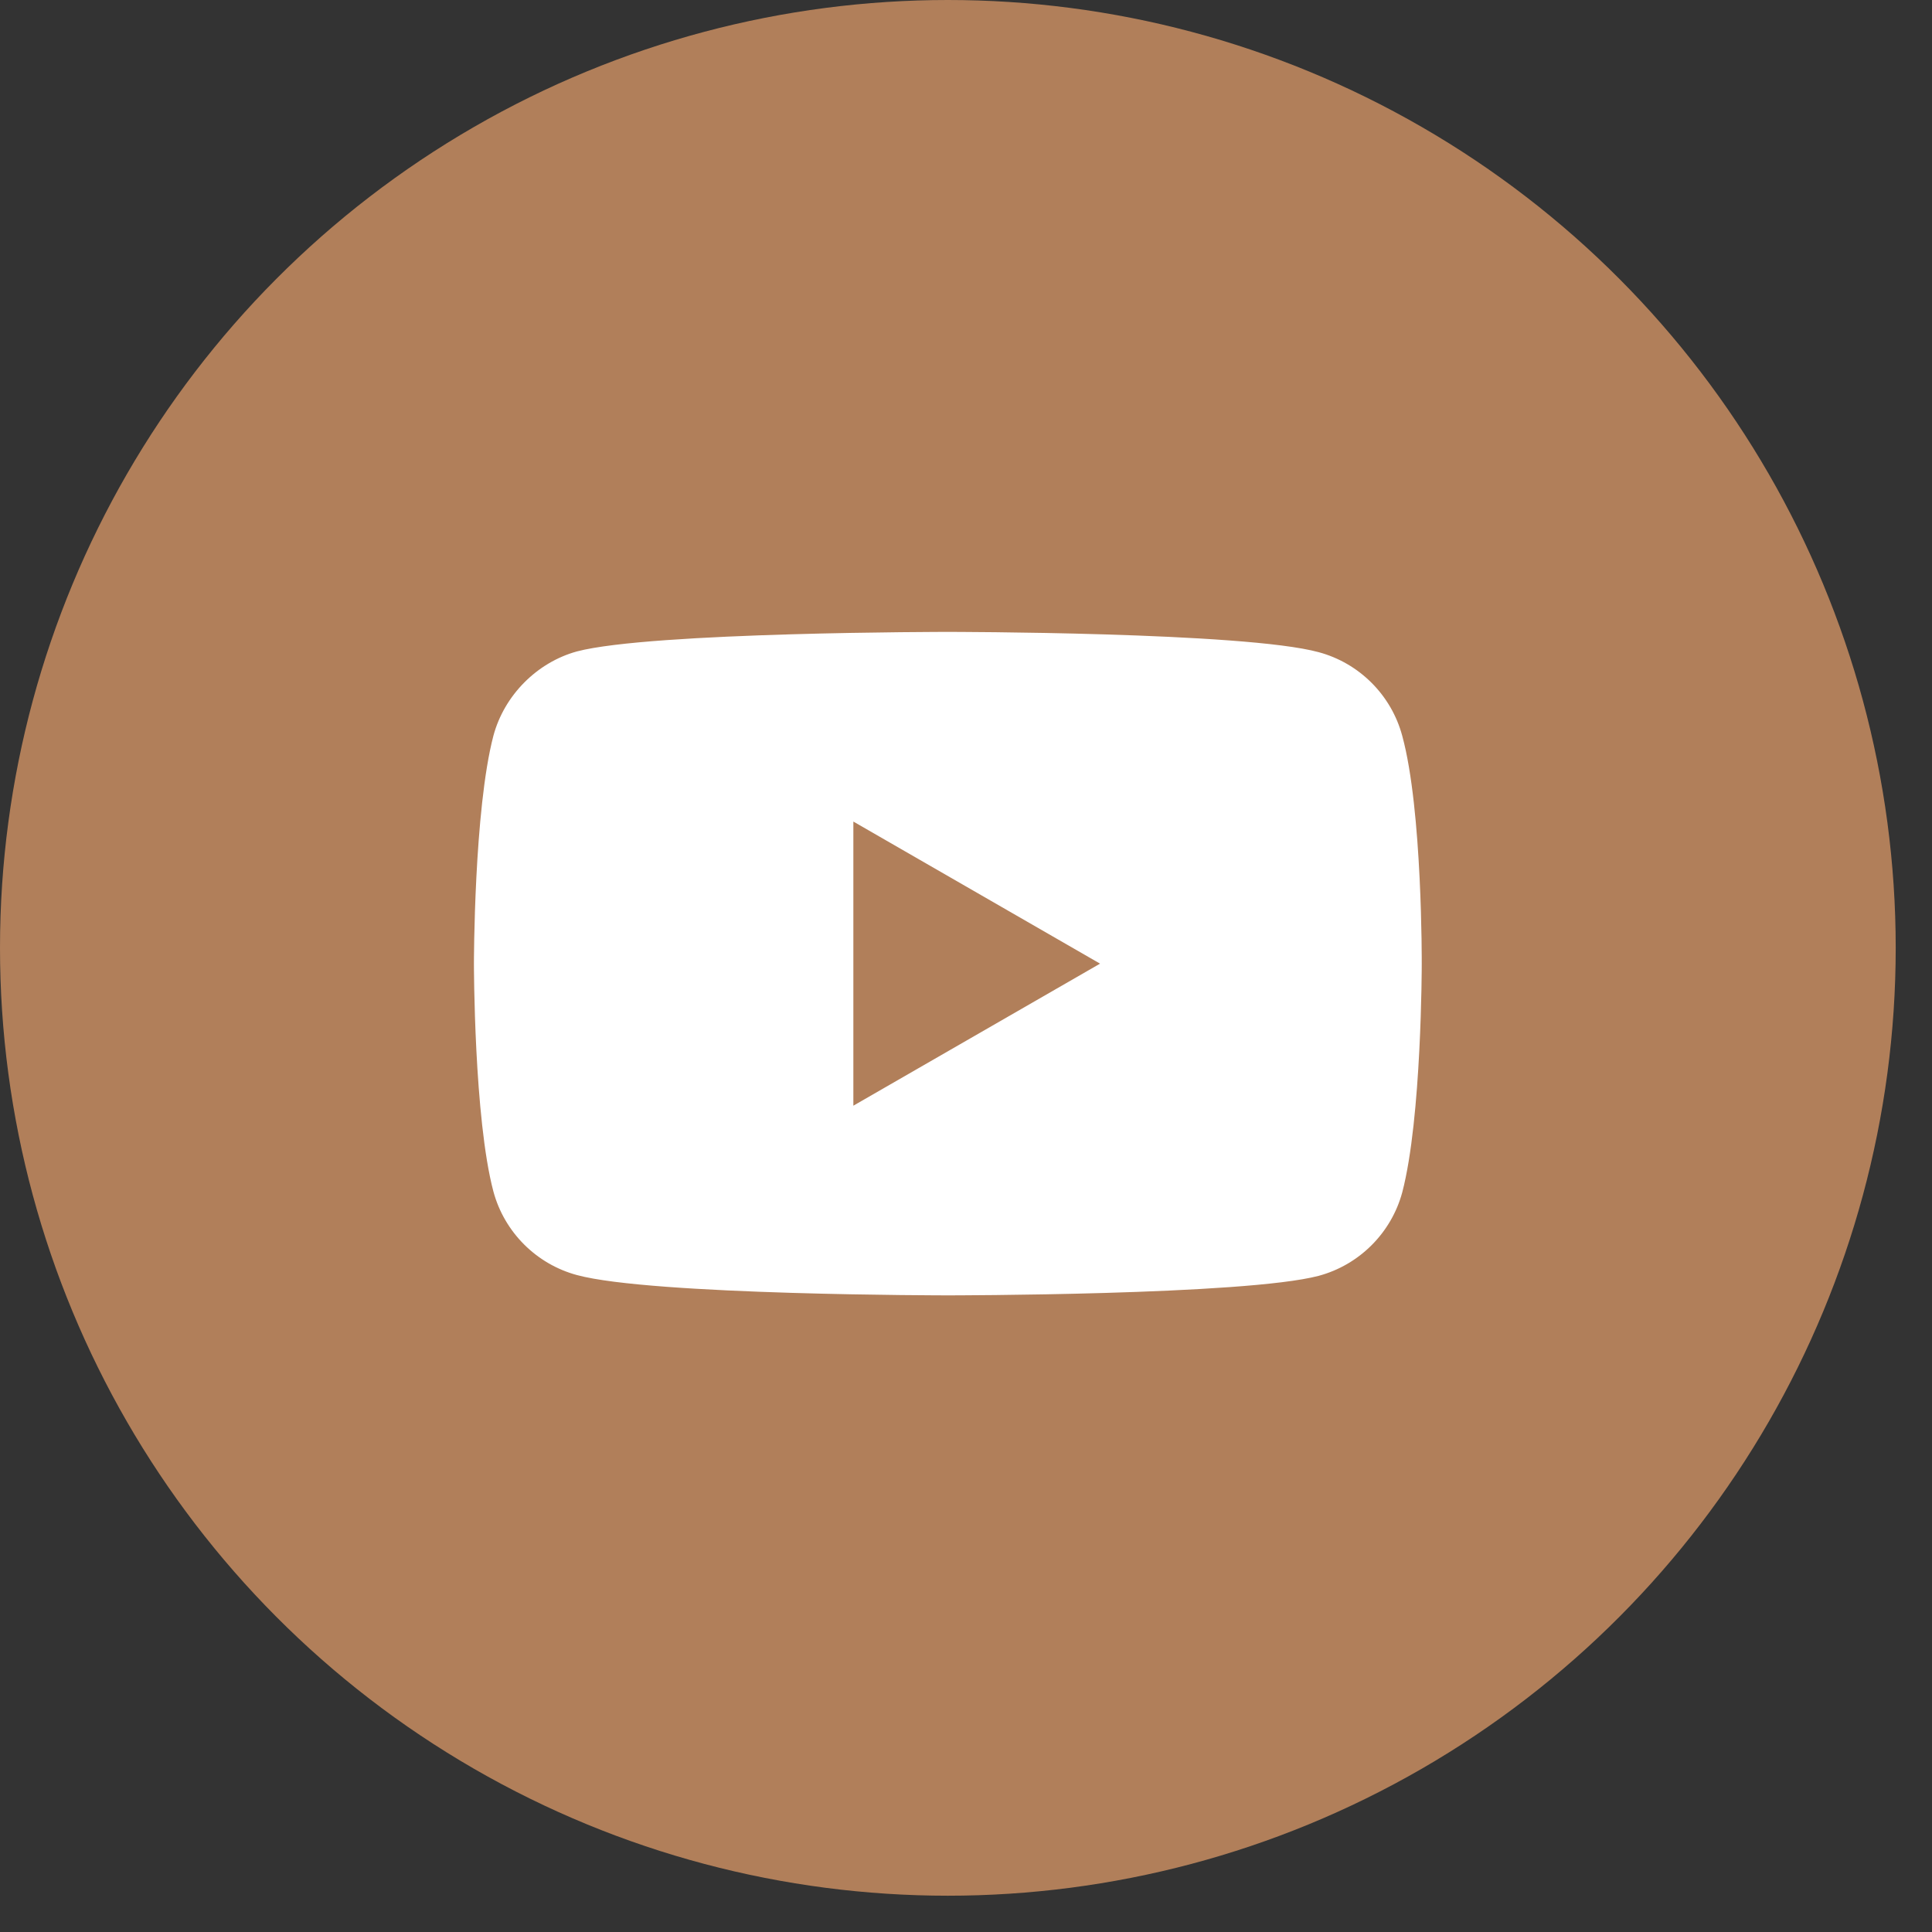
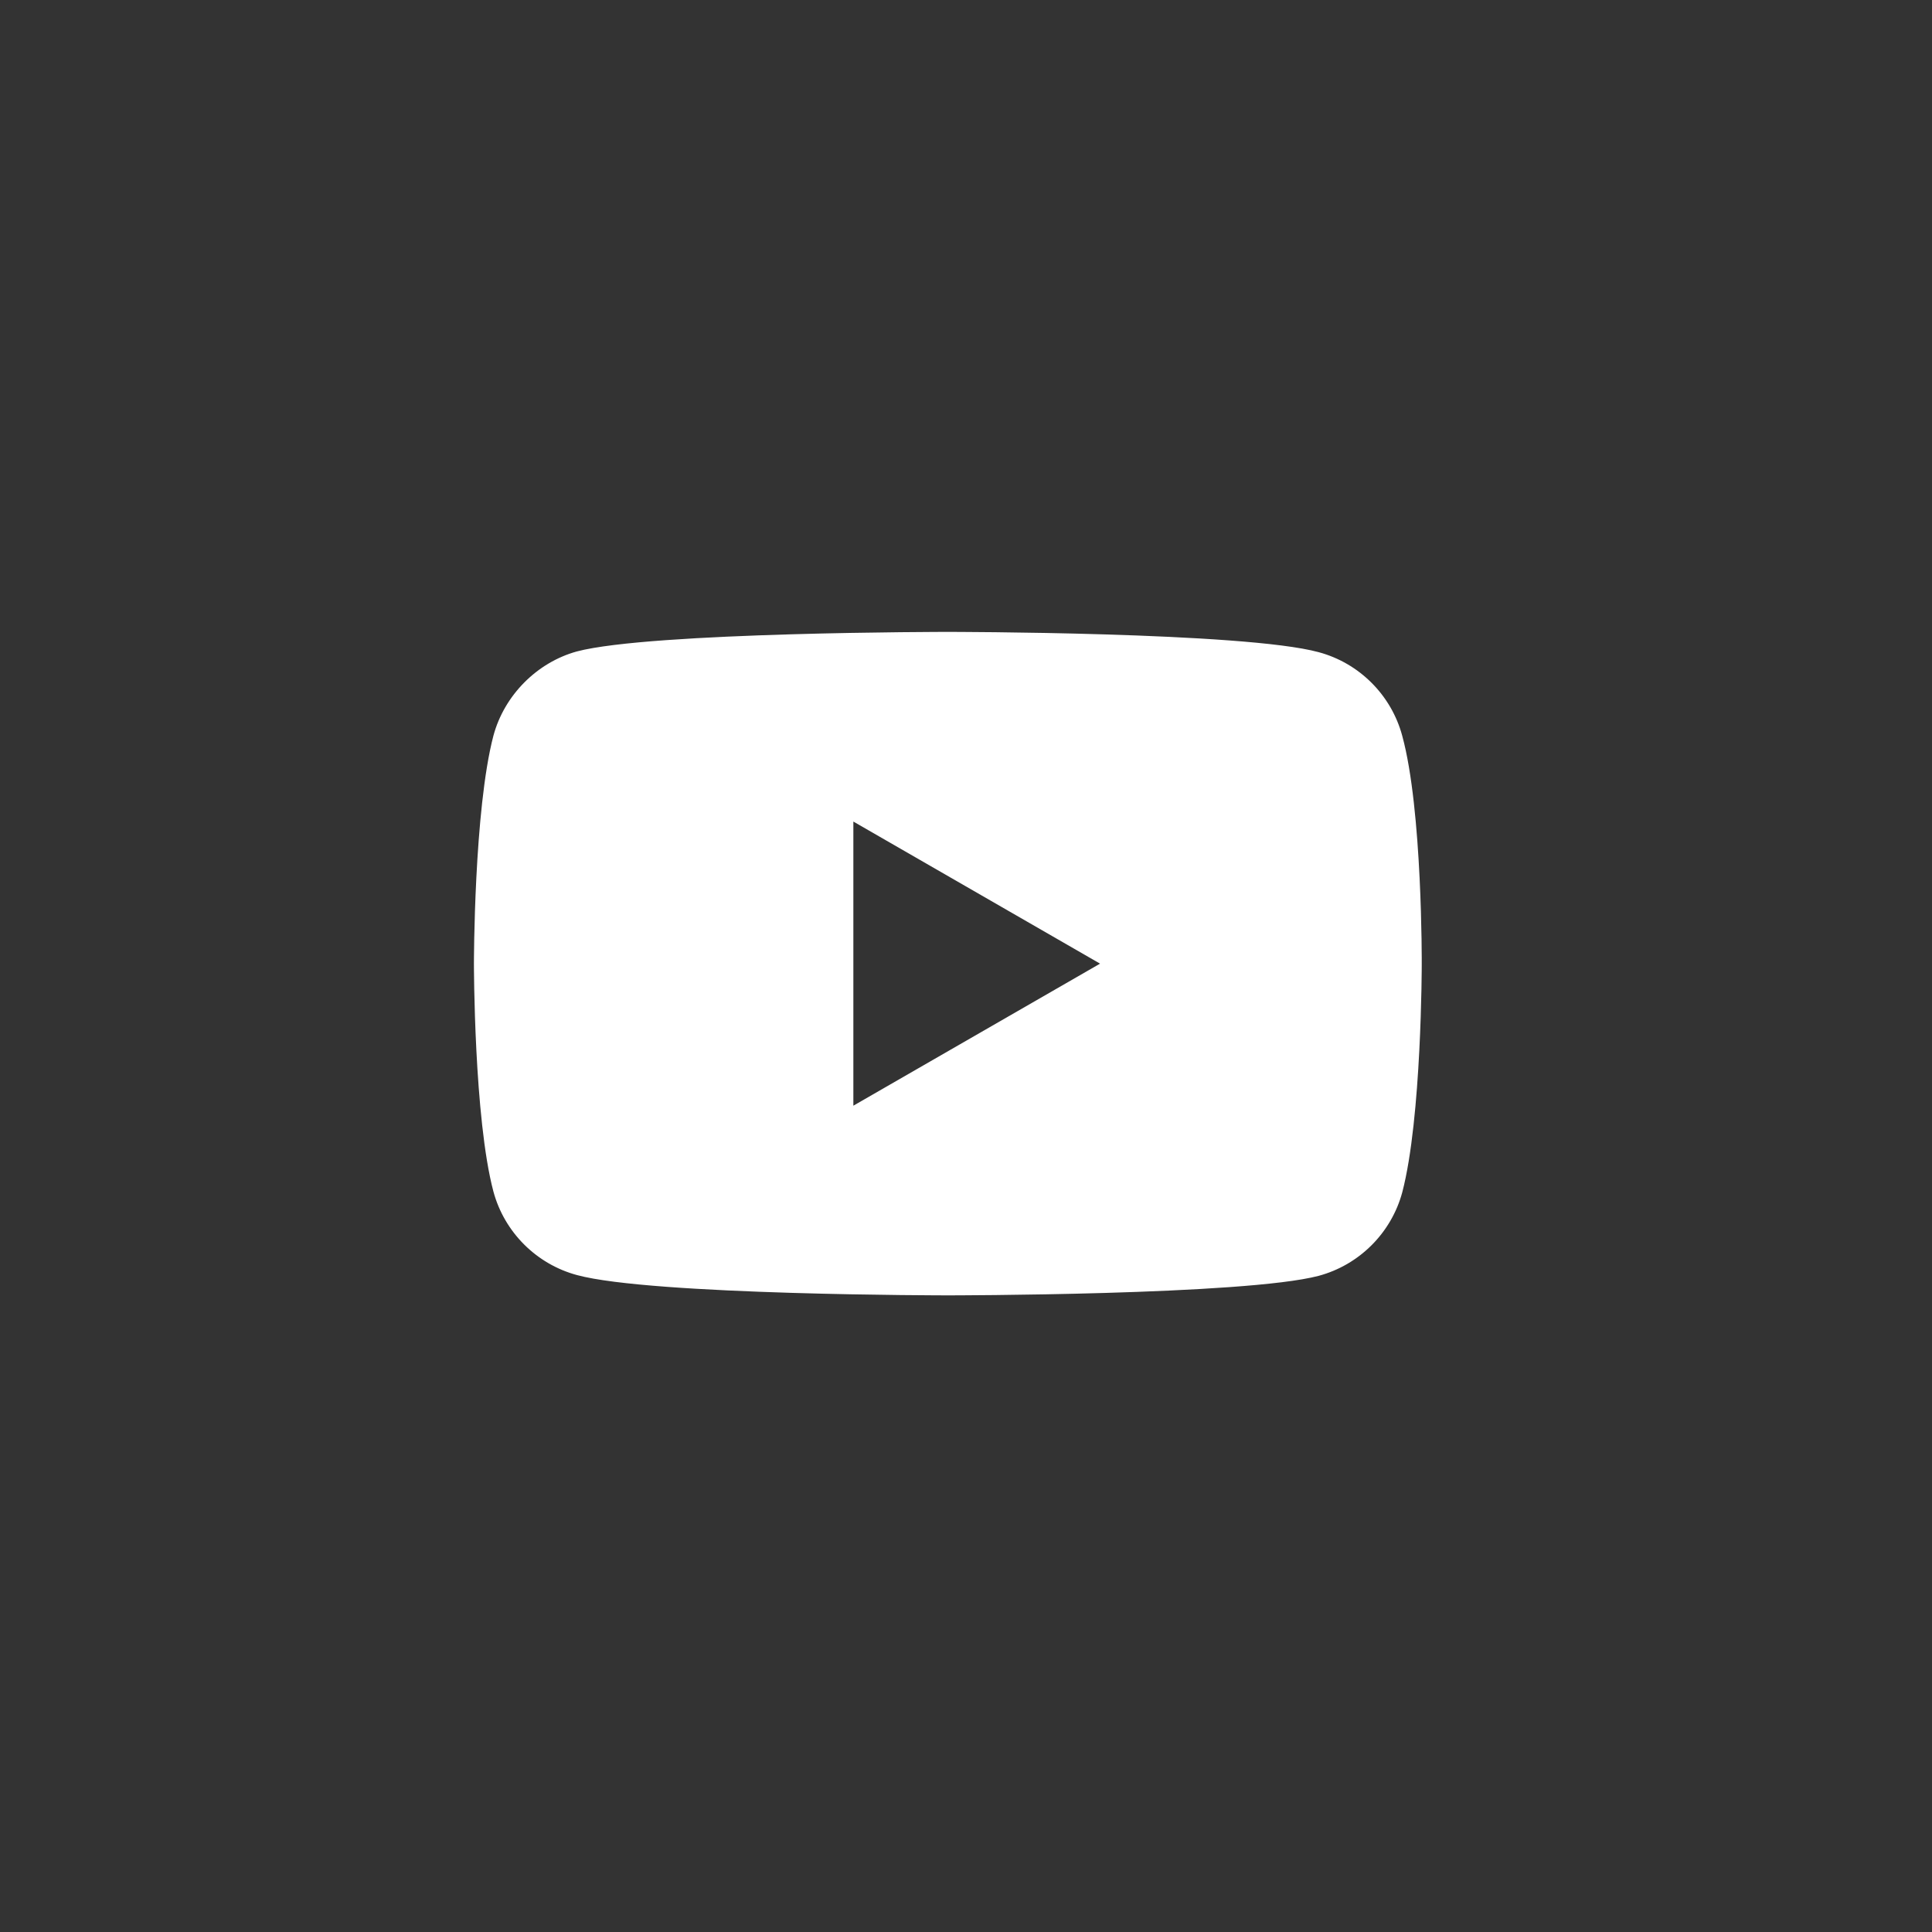
<svg xmlns="http://www.w3.org/2000/svg" width="46" height="46" viewBox="0 0 46 46" fill="none">
  <rect x="0" y="0" width="46" height="46" fill="#333333" stroke="none" />
-   <circle cx="22.568" cy="22.568" r="22.568" fill="#B17F5A" />
-   <path d="M33.386 17.517C33.126 16.55 32.364 15.788 31.397 15.528C29.631 15.045 22.567 15.045 22.567 15.045C22.567 15.045 15.503 15.045 13.737 15.51C12.789 15.77 12.008 16.55 11.748 17.517C11.284 19.282 11.284 22.944 11.284 22.944C11.284 22.944 11.284 26.623 11.748 28.37C12.009 29.337 12.771 30.099 13.738 30.359C15.522 30.842 22.567 30.842 22.567 30.842C22.567 30.842 29.631 30.842 31.397 30.377C32.364 30.117 33.126 29.355 33.387 28.389C33.851 26.623 33.851 22.962 33.851 22.962C33.851 22.962 33.87 19.282 33.386 17.517ZM20.318 26.326V19.561L26.192 22.944L20.318 26.326Z" fill="white" />
+   <path d="M33.386 17.517C33.126 16.55 32.364 15.788 31.397 15.528C29.631 15.045 22.567 15.045 22.567 15.045C22.567 15.045 15.503 15.045 13.737 15.51C12.789 15.77 12.008 16.55 11.748 17.517C11.284 19.282 11.284 22.944 11.284 22.944C11.284 22.944 11.284 26.623 11.748 28.37C12.009 29.337 12.771 30.099 13.738 30.359C15.522 30.842 22.567 30.842 22.567 30.842C22.567 30.842 29.631 30.842 31.397 30.377C32.364 30.117 33.126 29.355 33.387 28.389C33.851 26.623 33.851 22.962 33.851 22.962C33.851 22.962 33.87 19.282 33.386 17.517ZM20.318 26.326V19.561L26.192 22.944Z" fill="white" />
</svg>